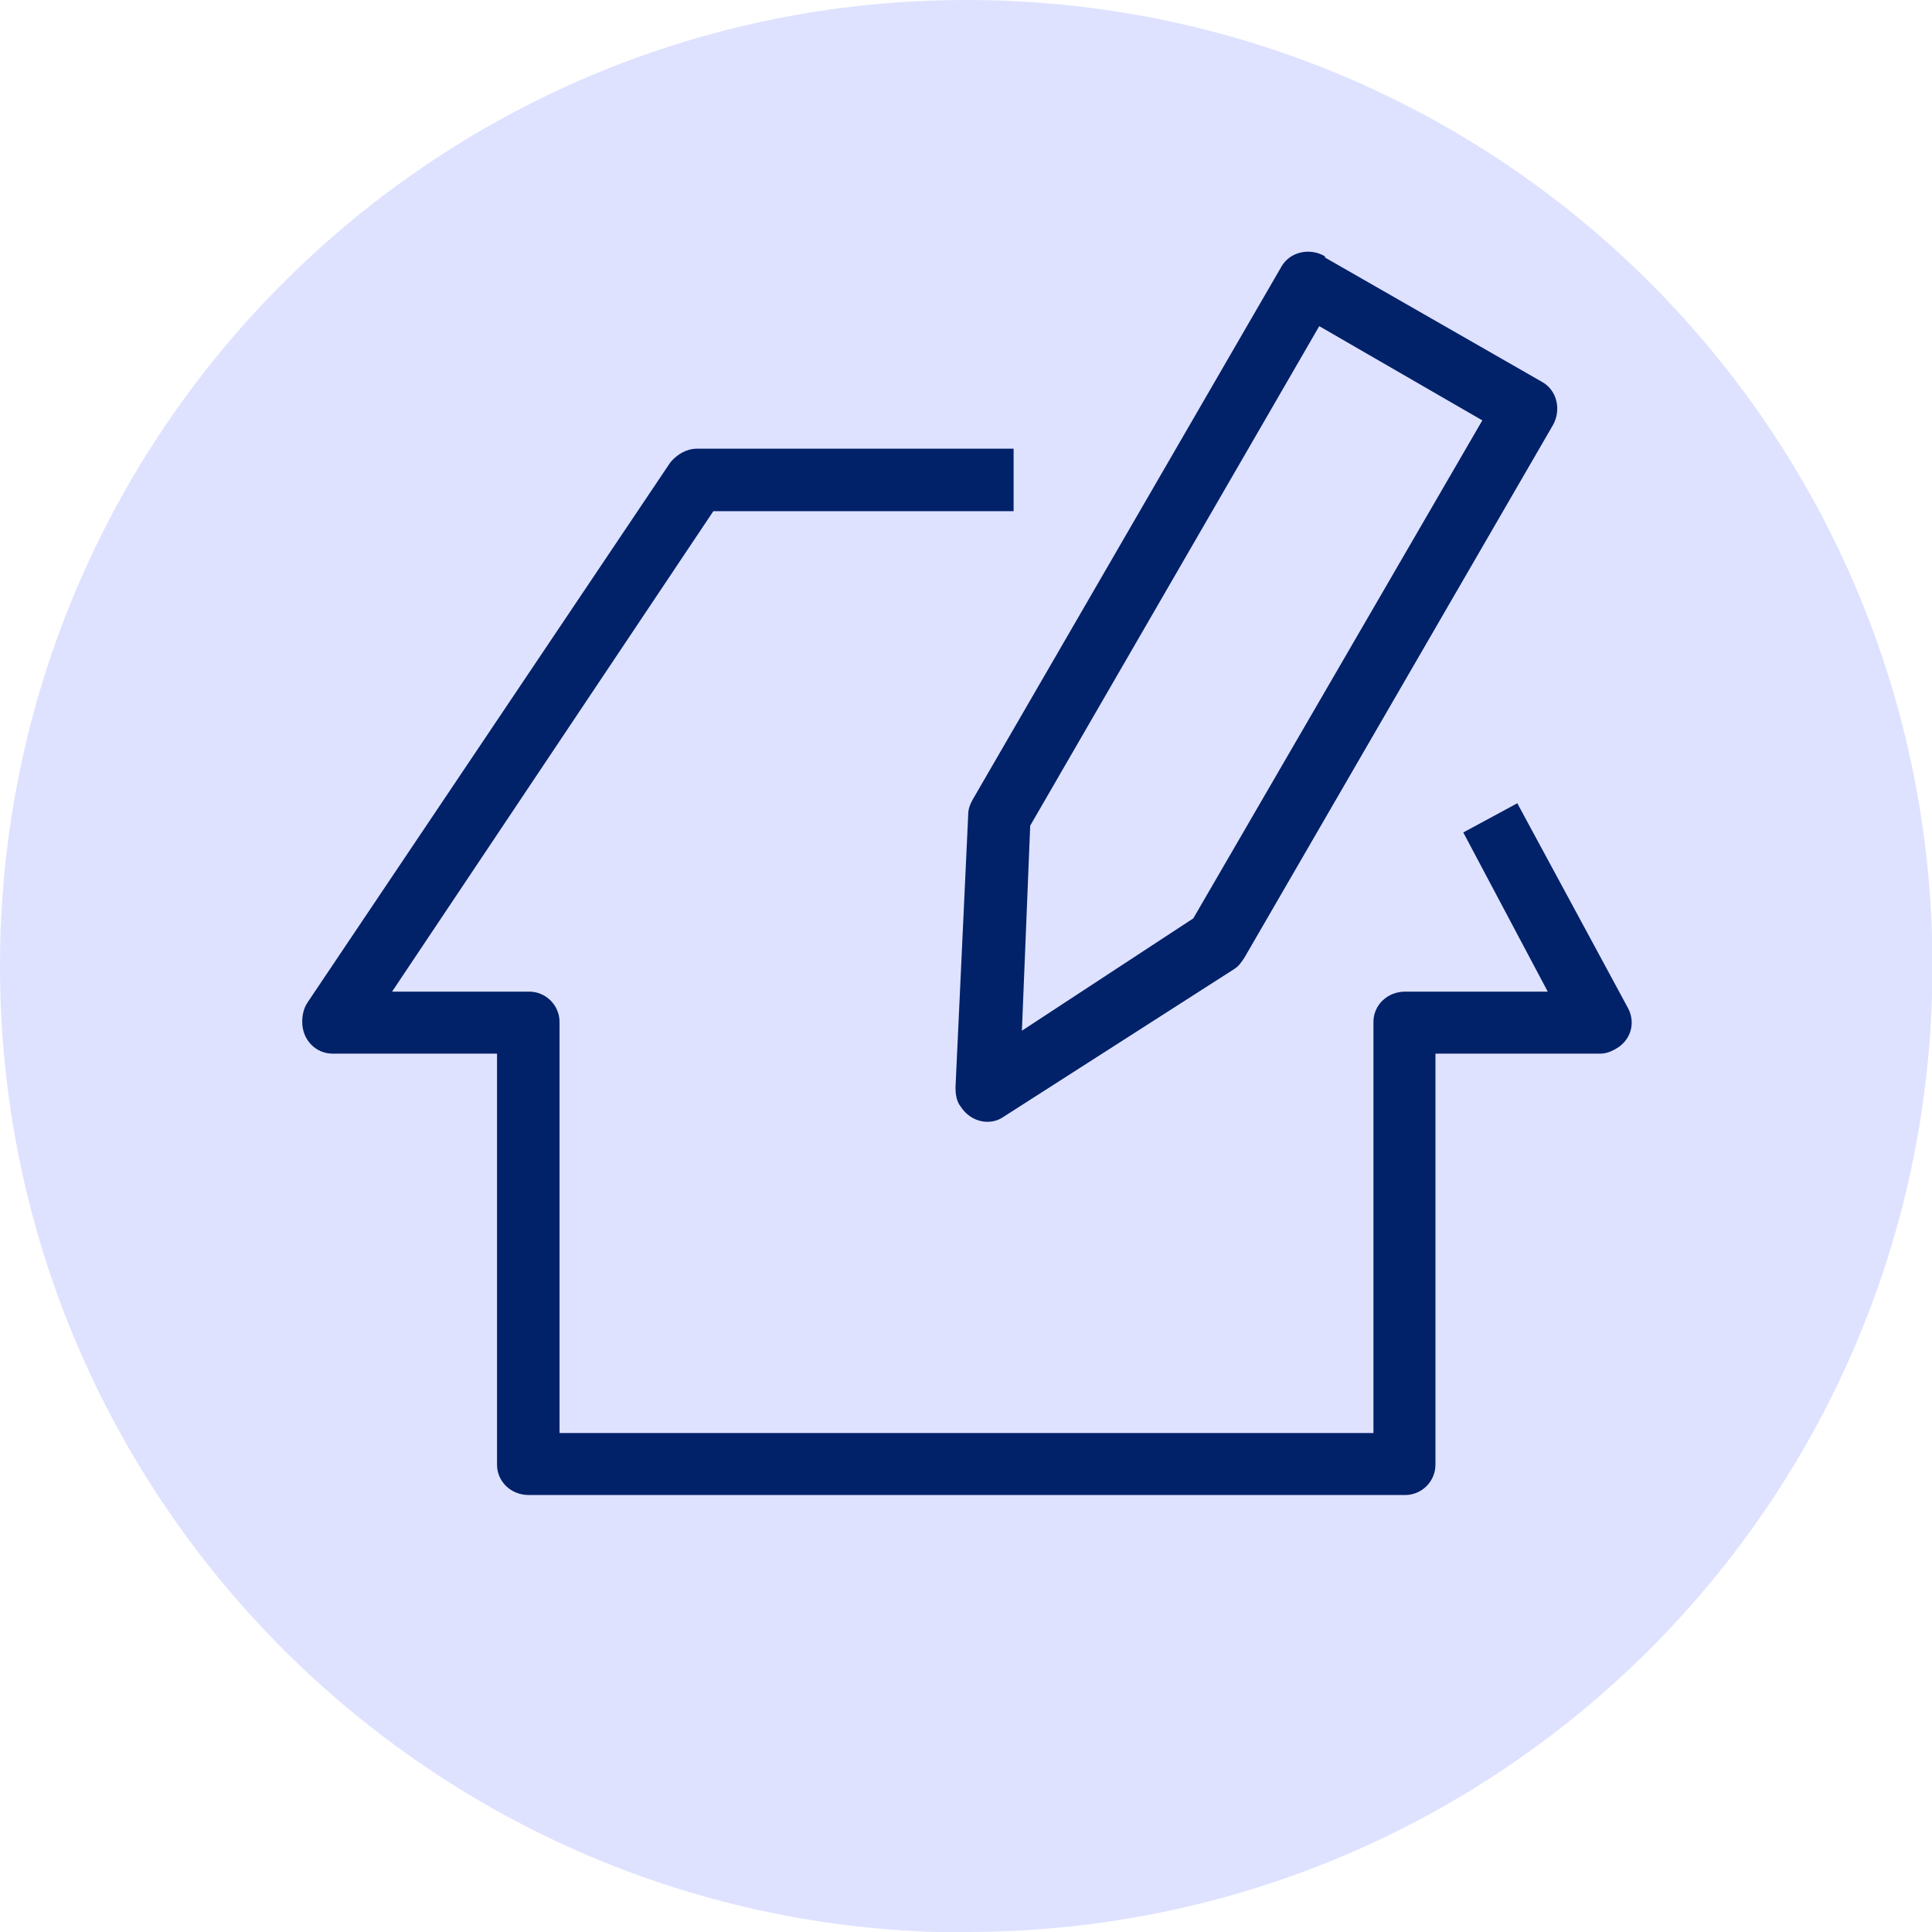
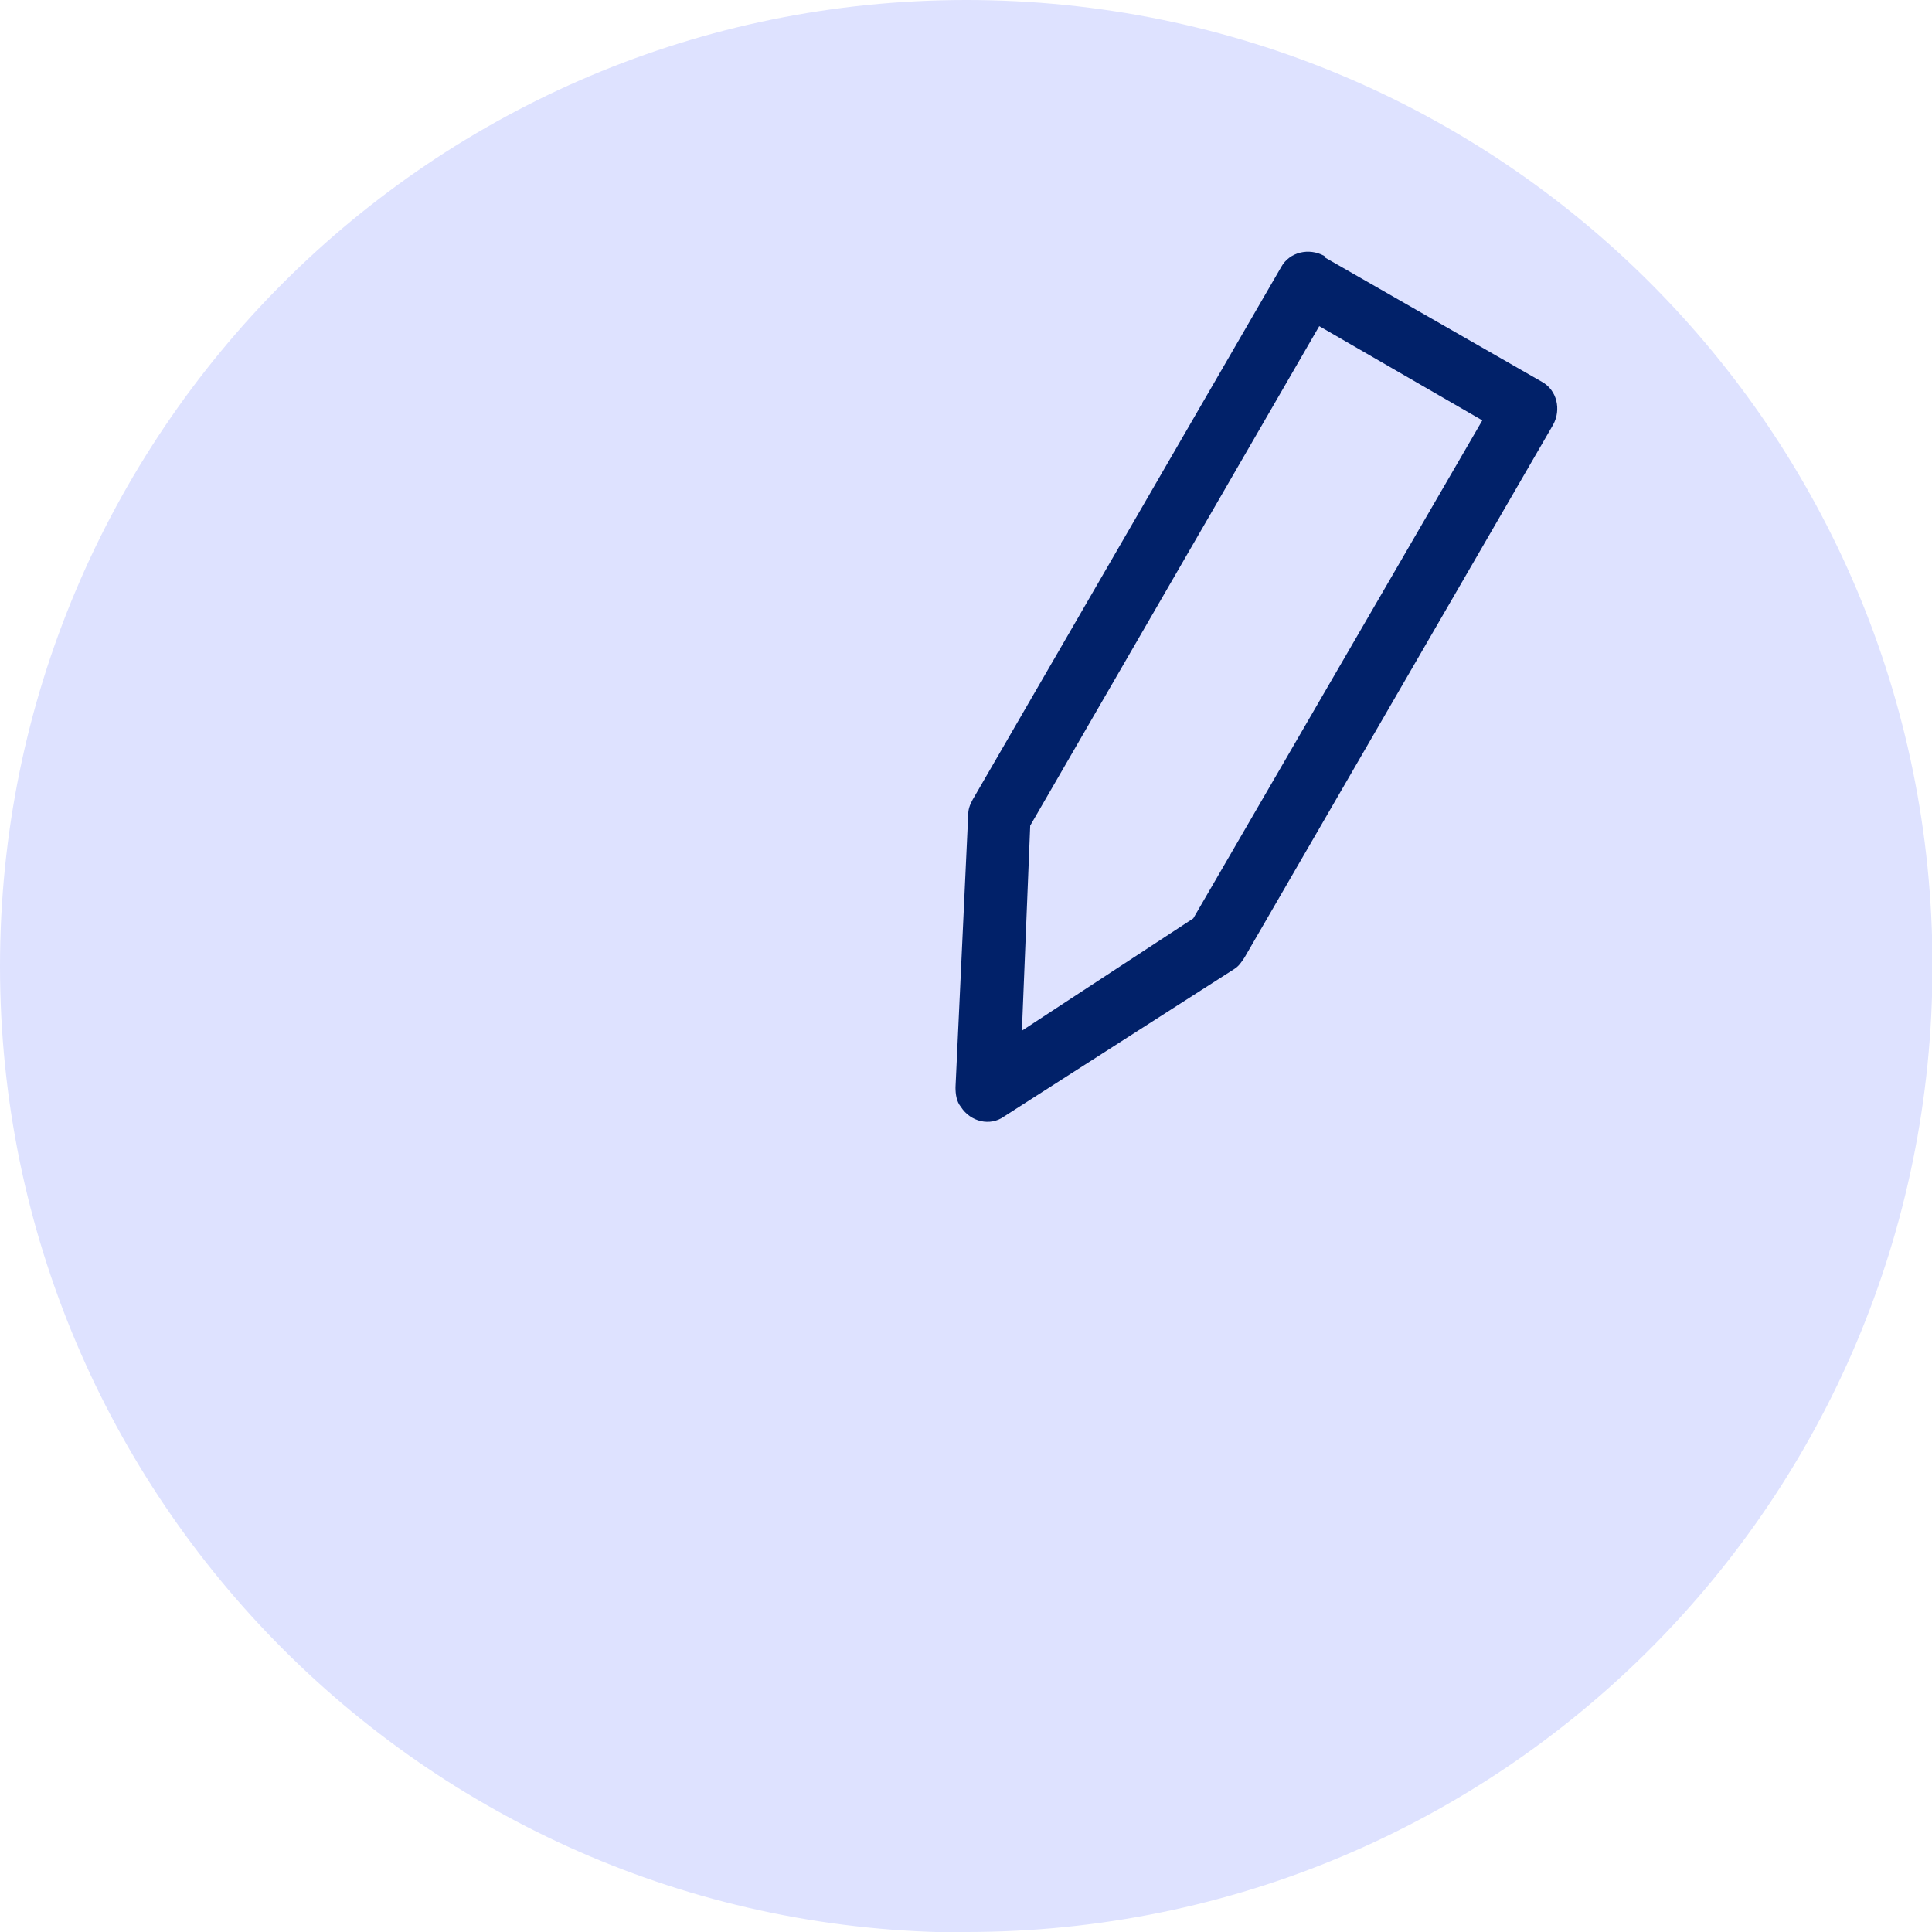
<svg xmlns="http://www.w3.org/2000/svg" id="a" viewBox="0 0 39.57 39.57">
  <defs>
    <style>.b{fill:#012169;}.c{fill:#dee2ff;}</style>
  </defs>
  <path class="c" d="m19.79,39.57c10.94,0,19.79-8.84,19.79-19.79S30.73,0,19.79,0,0,8.87,0,19.79s8.87,19.79,19.79,19.79h0Z" />
  <path class="b" d="m27.13,5.27l4.45,2.55c.31.17.4.57.23.88l-6.32,10.91c-.06.09-.11.17-.2.23l-4.73,3.03c-.28.2-.68.11-.88-.2-.09-.11-.11-.26-.11-.4l.26-5.58c0-.11.03-.2.09-.31l6.32-10.91c.17-.31.57-.4.88-.23l.03.03Zm3.23,3.34l-3.34-1.93-5.92,10.23-.17,4.2,3.51-2.3,5.92-10.2Z" />
-   <path class="b" d="m31.07,16.44l2.27,4.2c.17.31.06.68-.26.85-.11.06-.2.09-.31.09h-3.37v8.42c0,.34-.28.62-.62.62H10.83c-.37,0-.65-.28-.65-.62v-8.42h-3.37c-.34,0-.62-.28-.62-.65,0-.14.03-.28.11-.4l7.43-11.06c.14-.17.34-.28.54-.28h6.49v1.28h-6.15l-6.58,9.84h2.81c.34,0,.62.28.62.62v8.42h16.67v-8.42c0-.34.28-.62.65-.62h2.92l-1.73-3.26,1.11-.6Z" />
</svg>